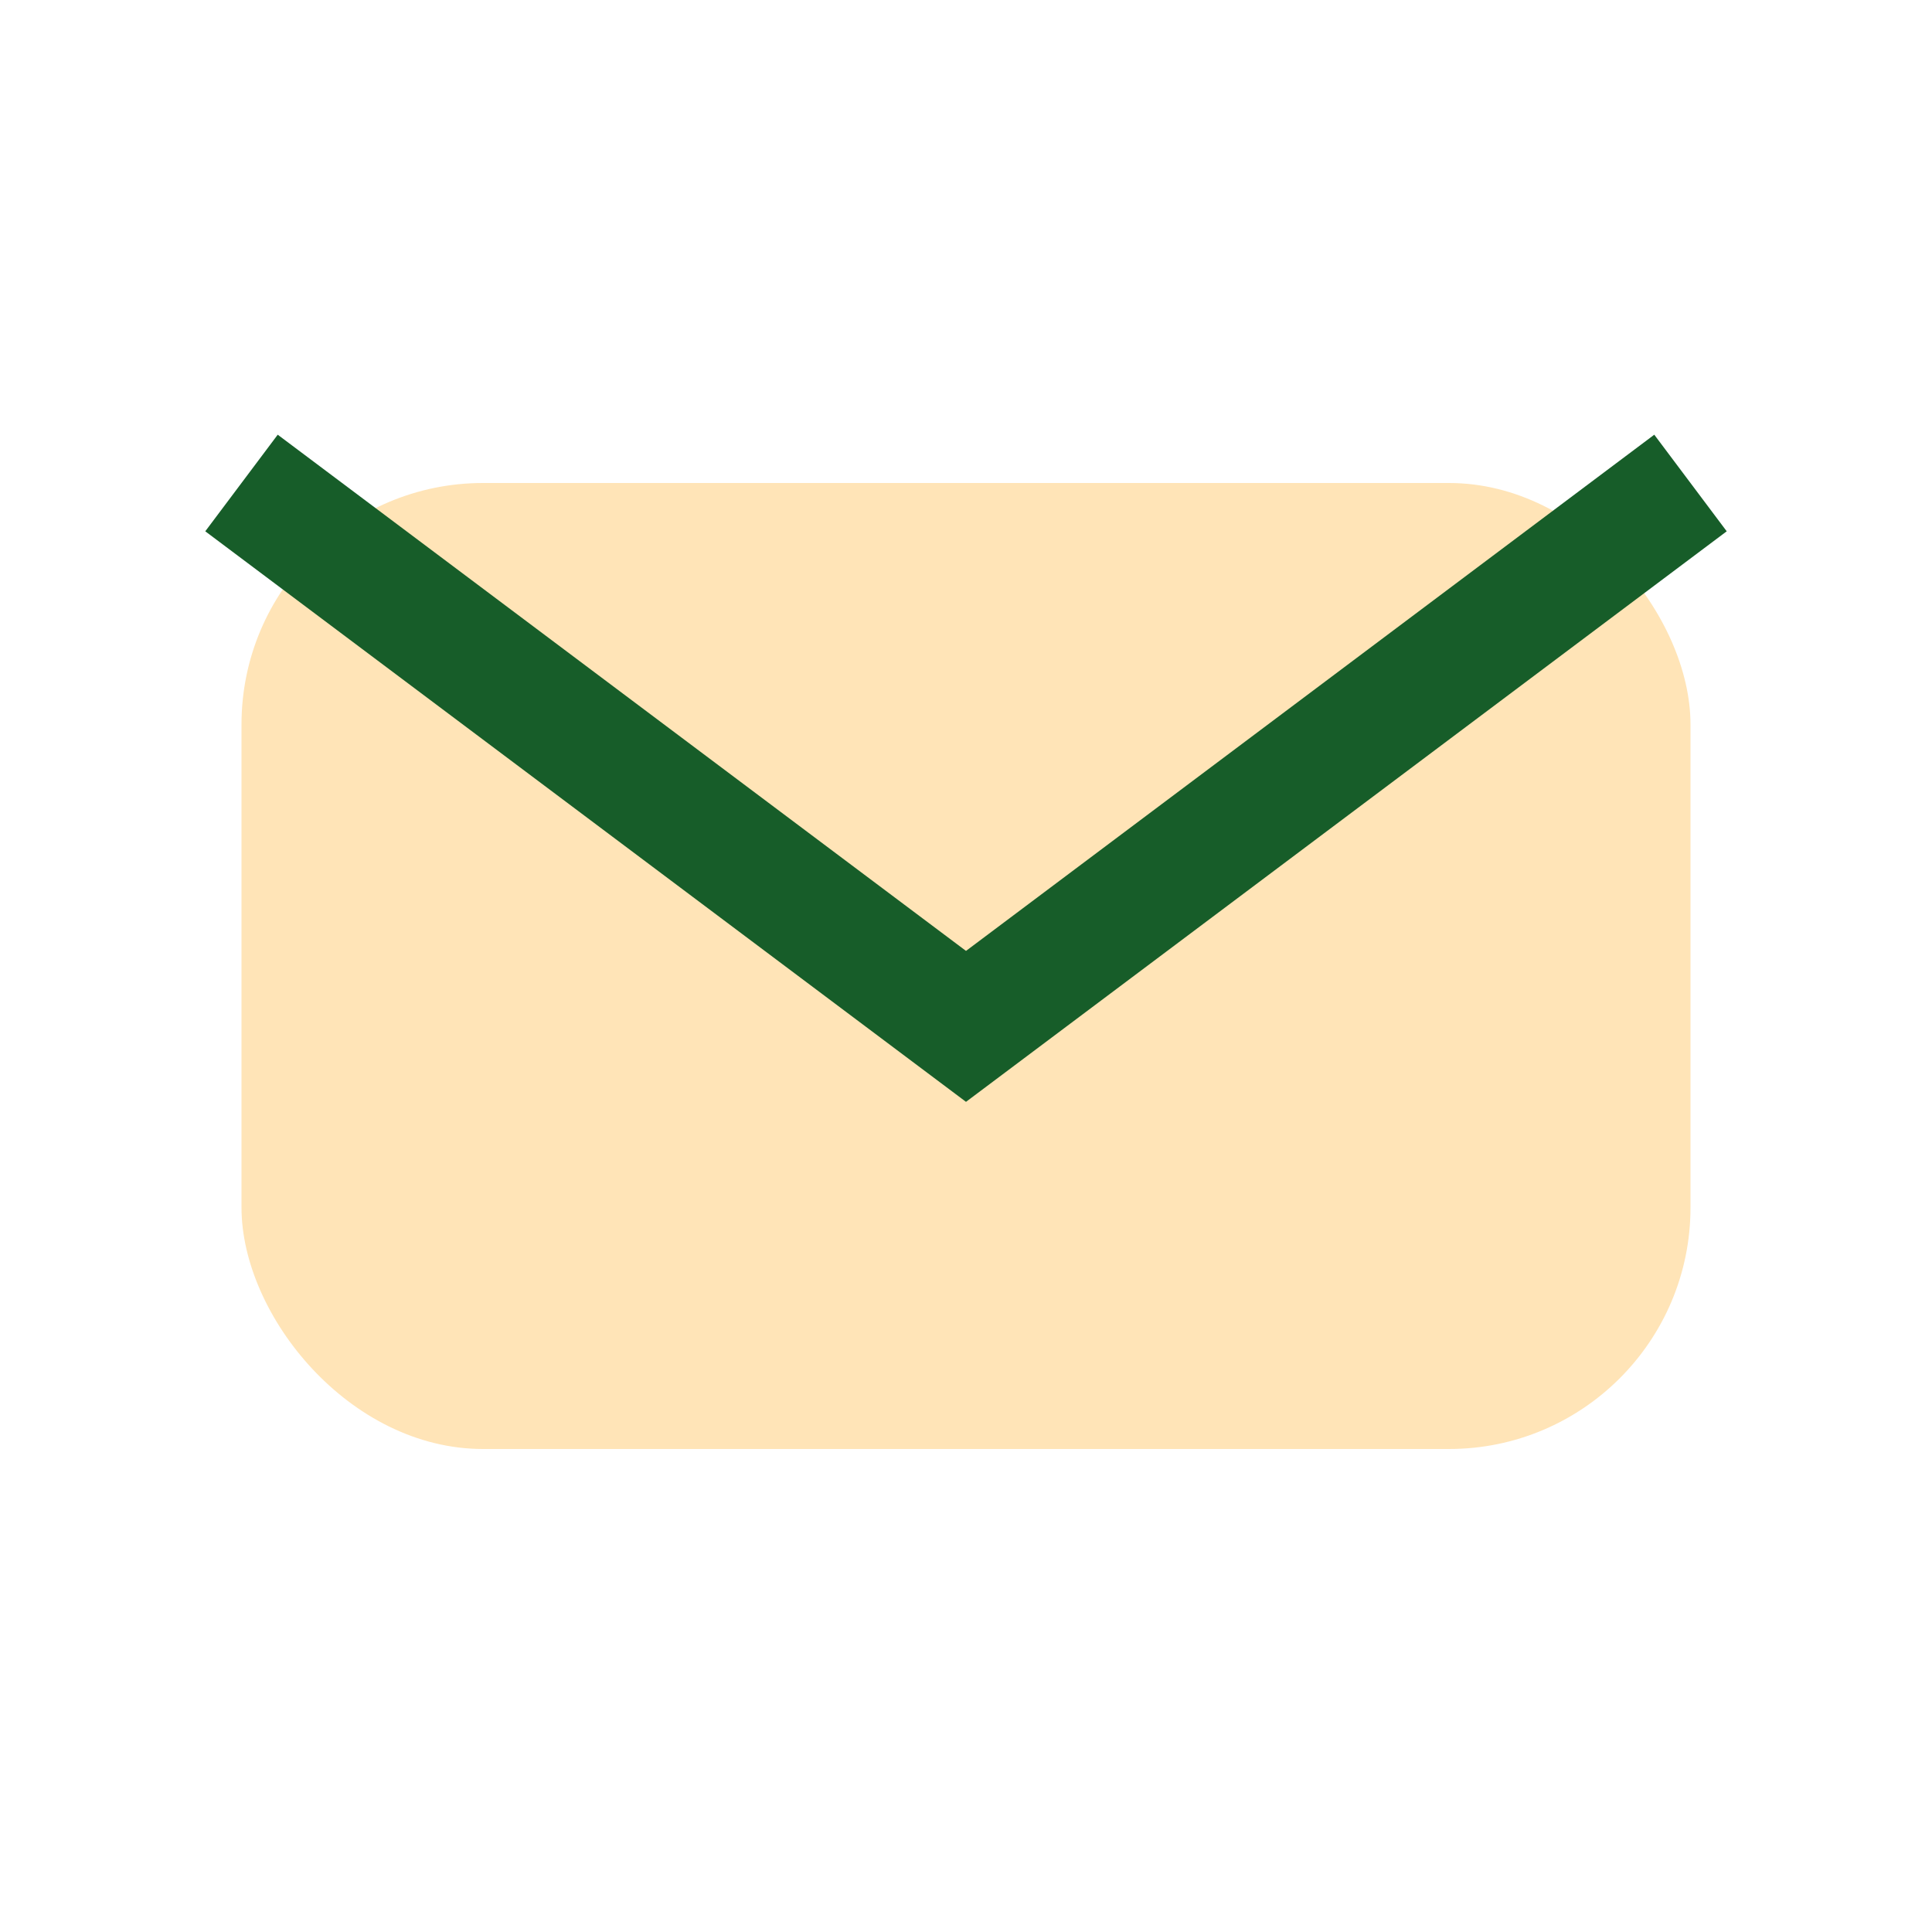
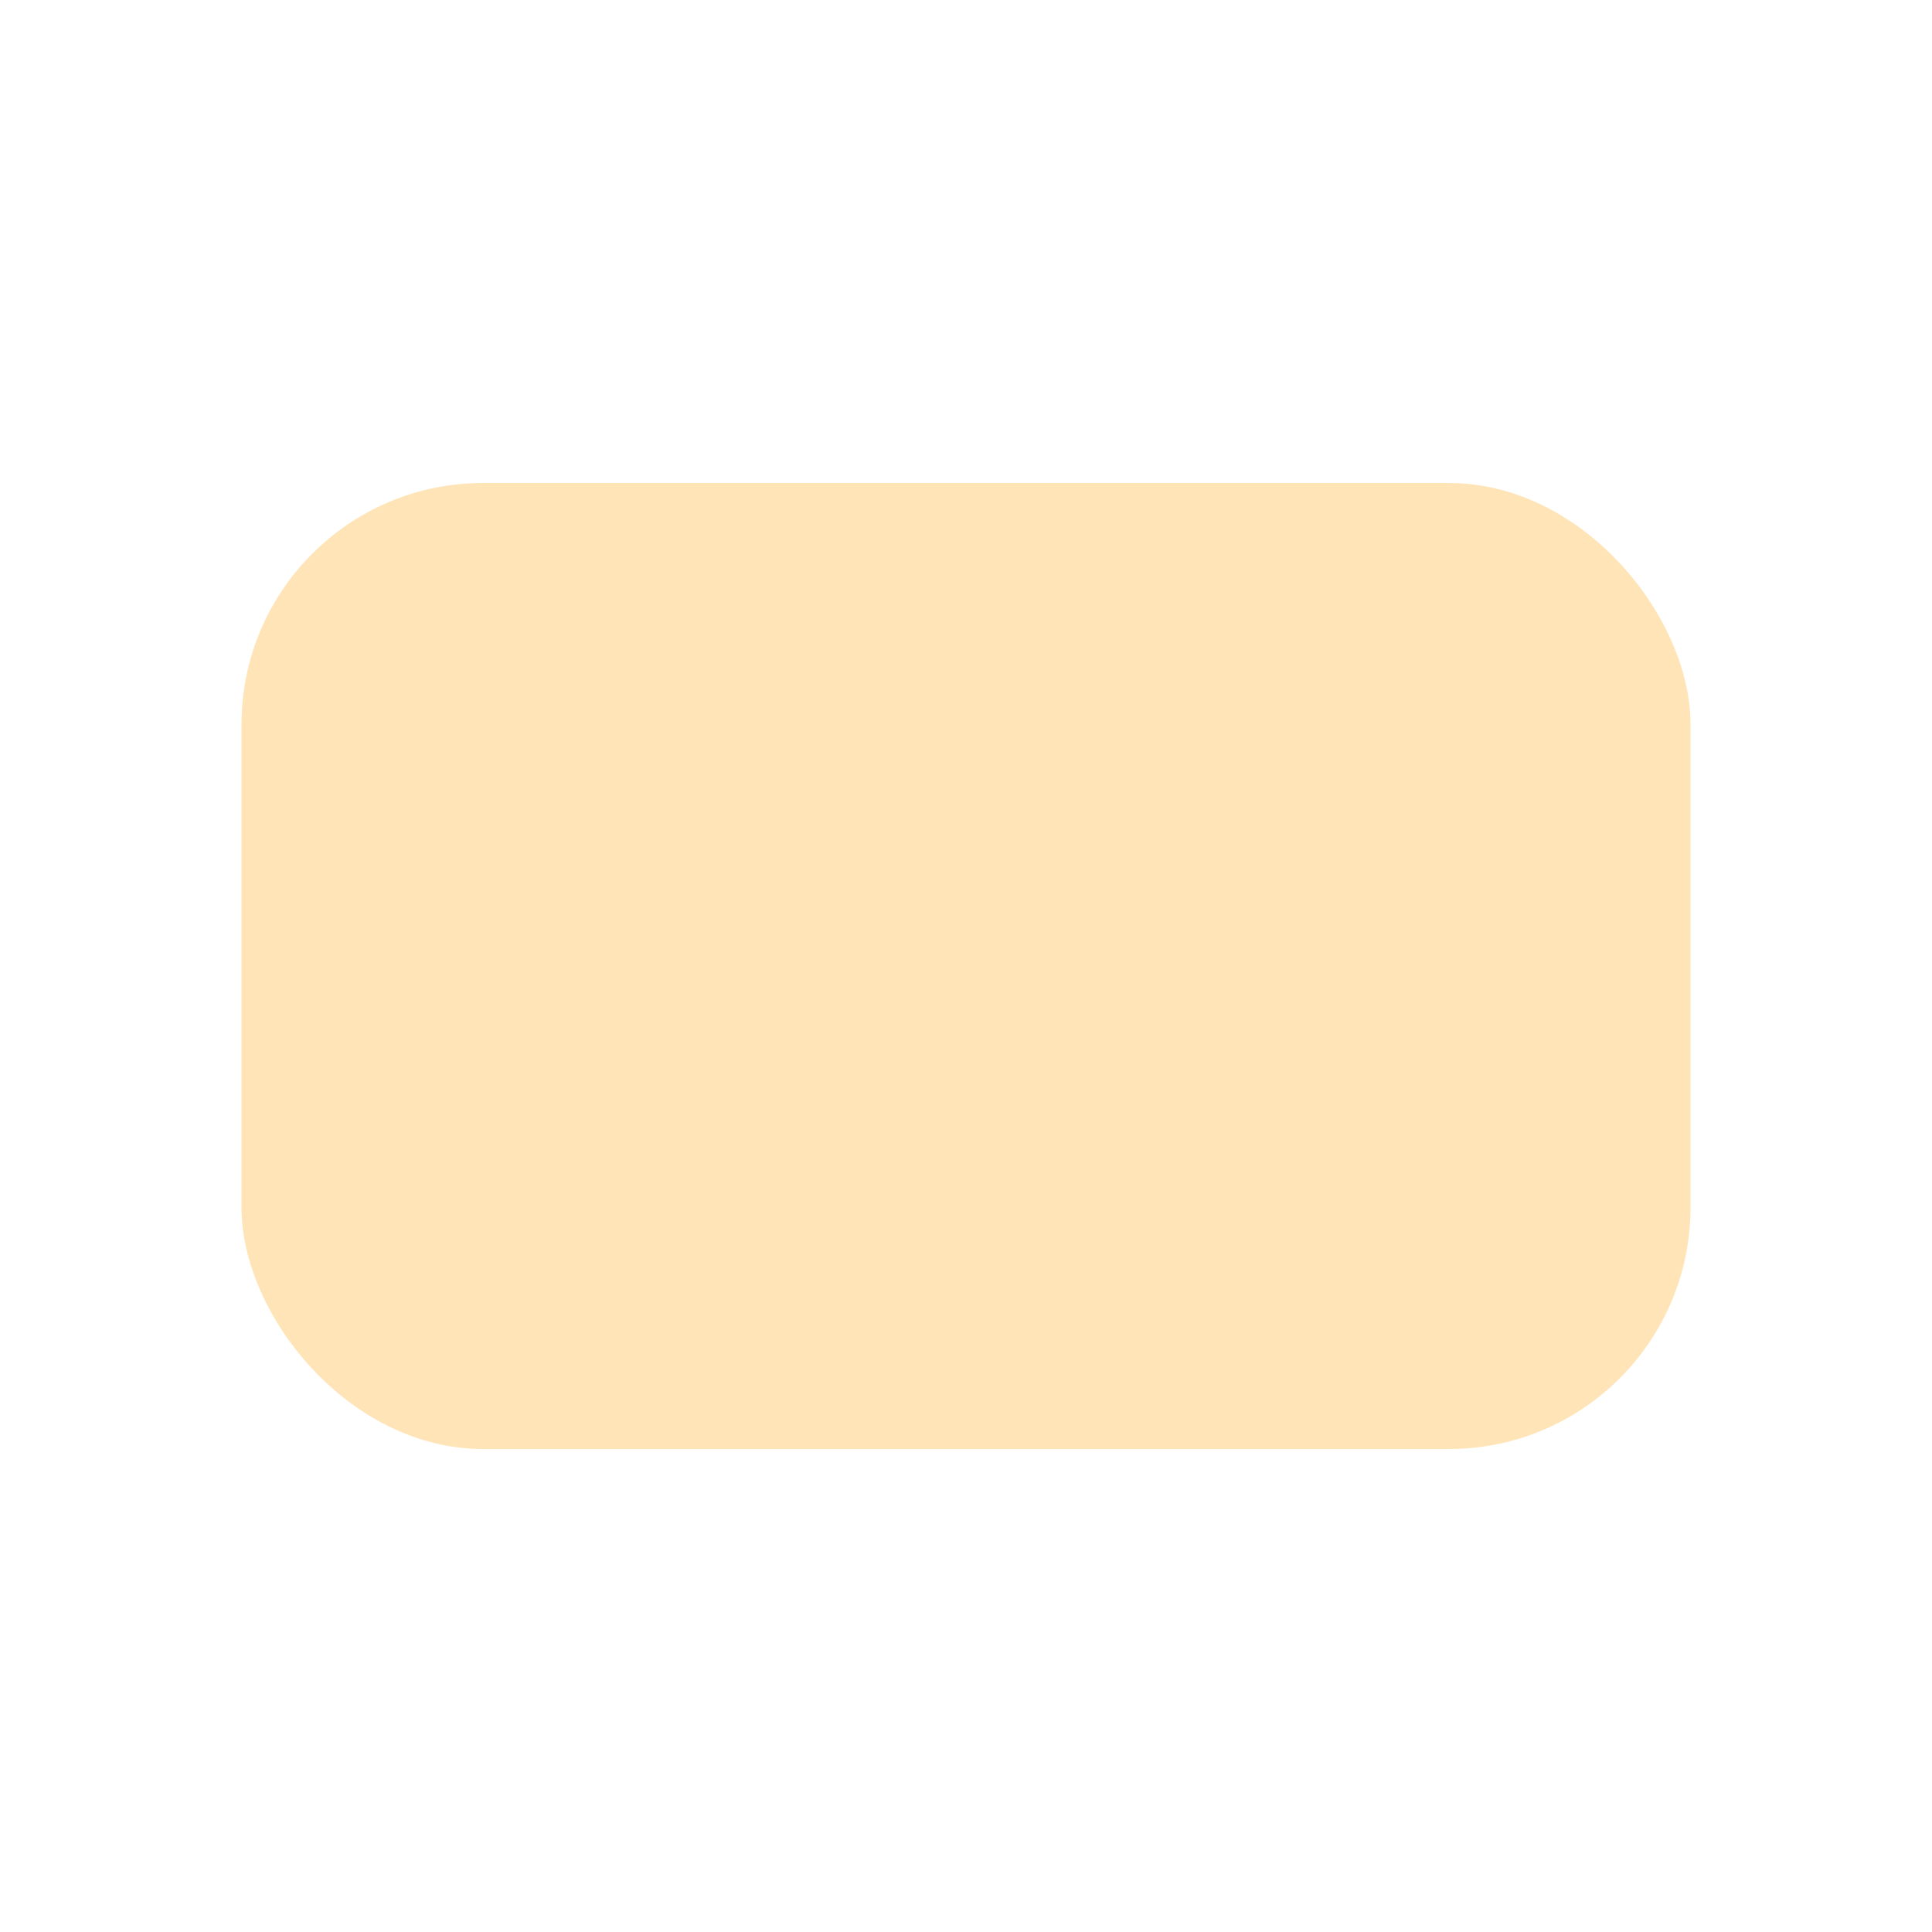
<svg xmlns="http://www.w3.org/2000/svg" width="32" height="32" viewBox="0 0 32 32">
  <rect x="4" y="8" width="24" height="16" rx="4" fill="#FFE4B7" />
-   <path d="M4 8l12 9 12-9" stroke="#175D29" stroke-width="2" fill="none" />
</svg>